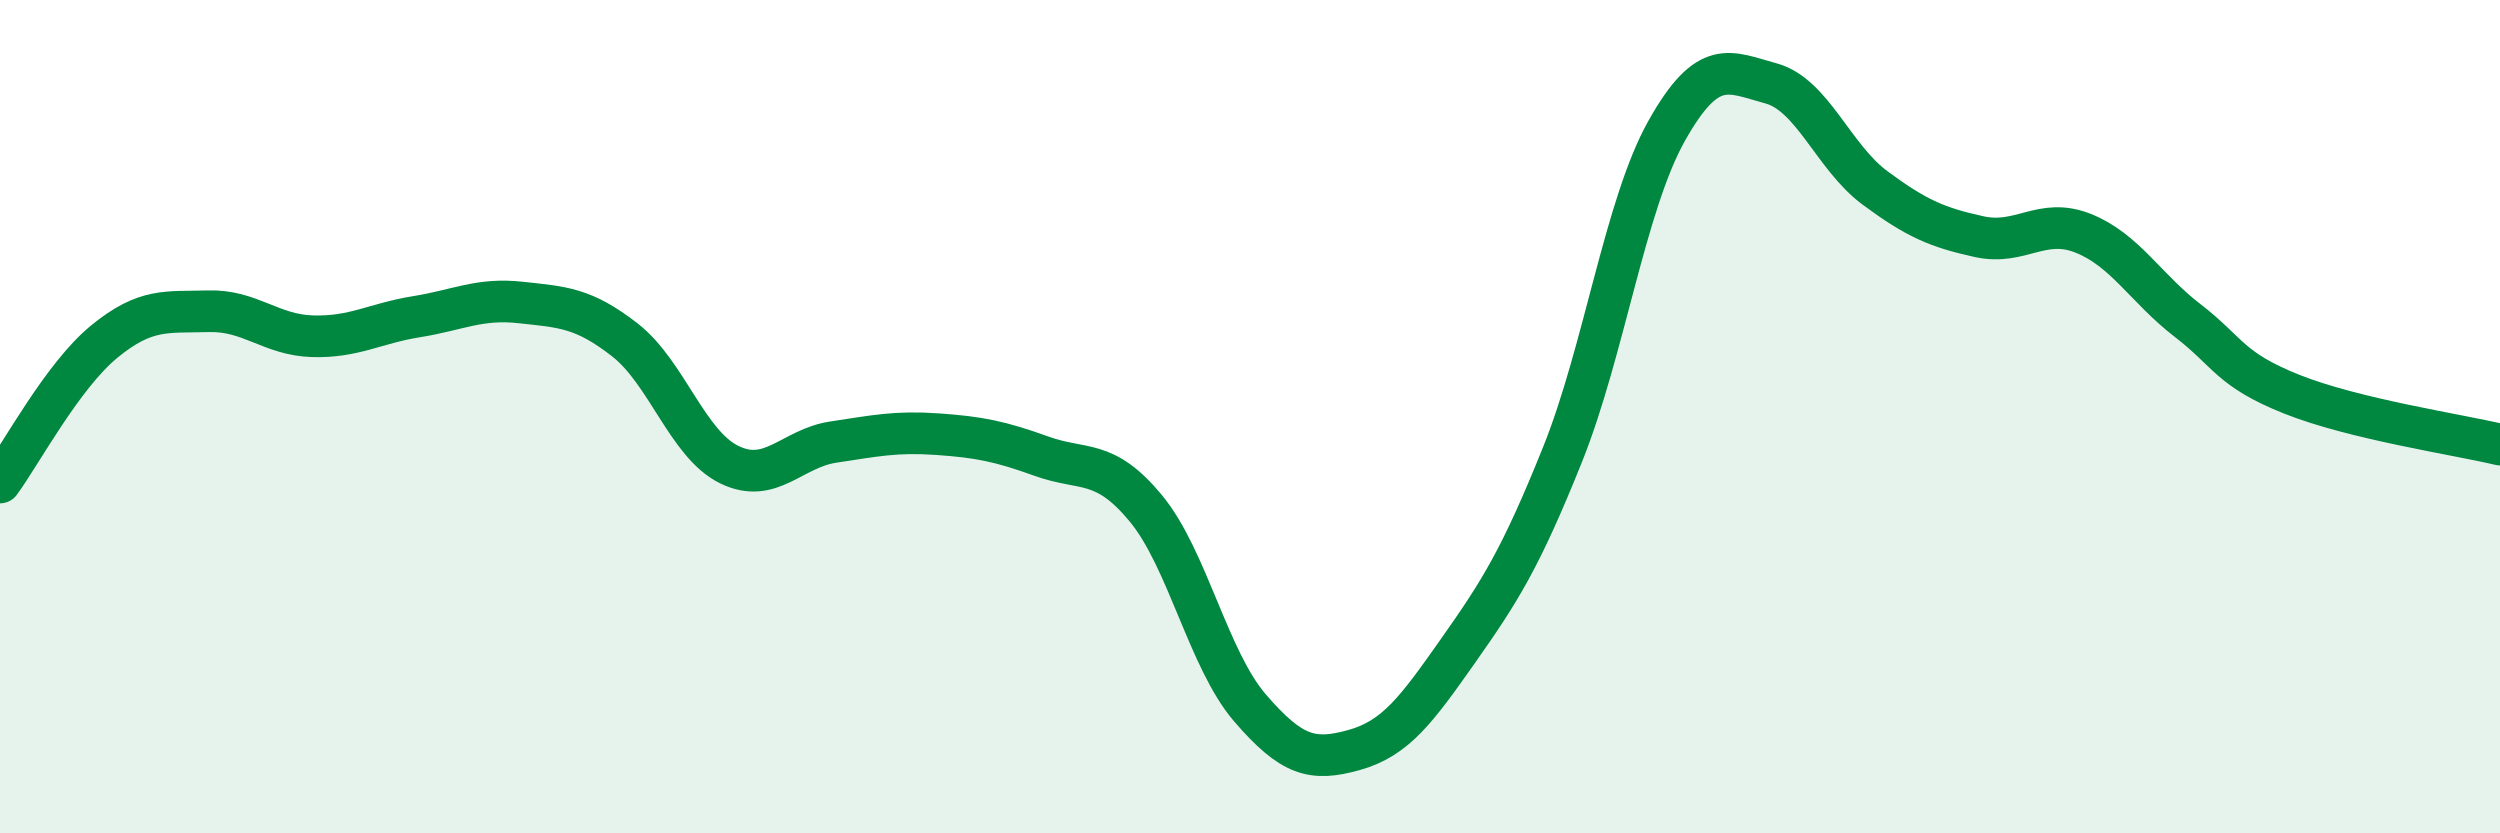
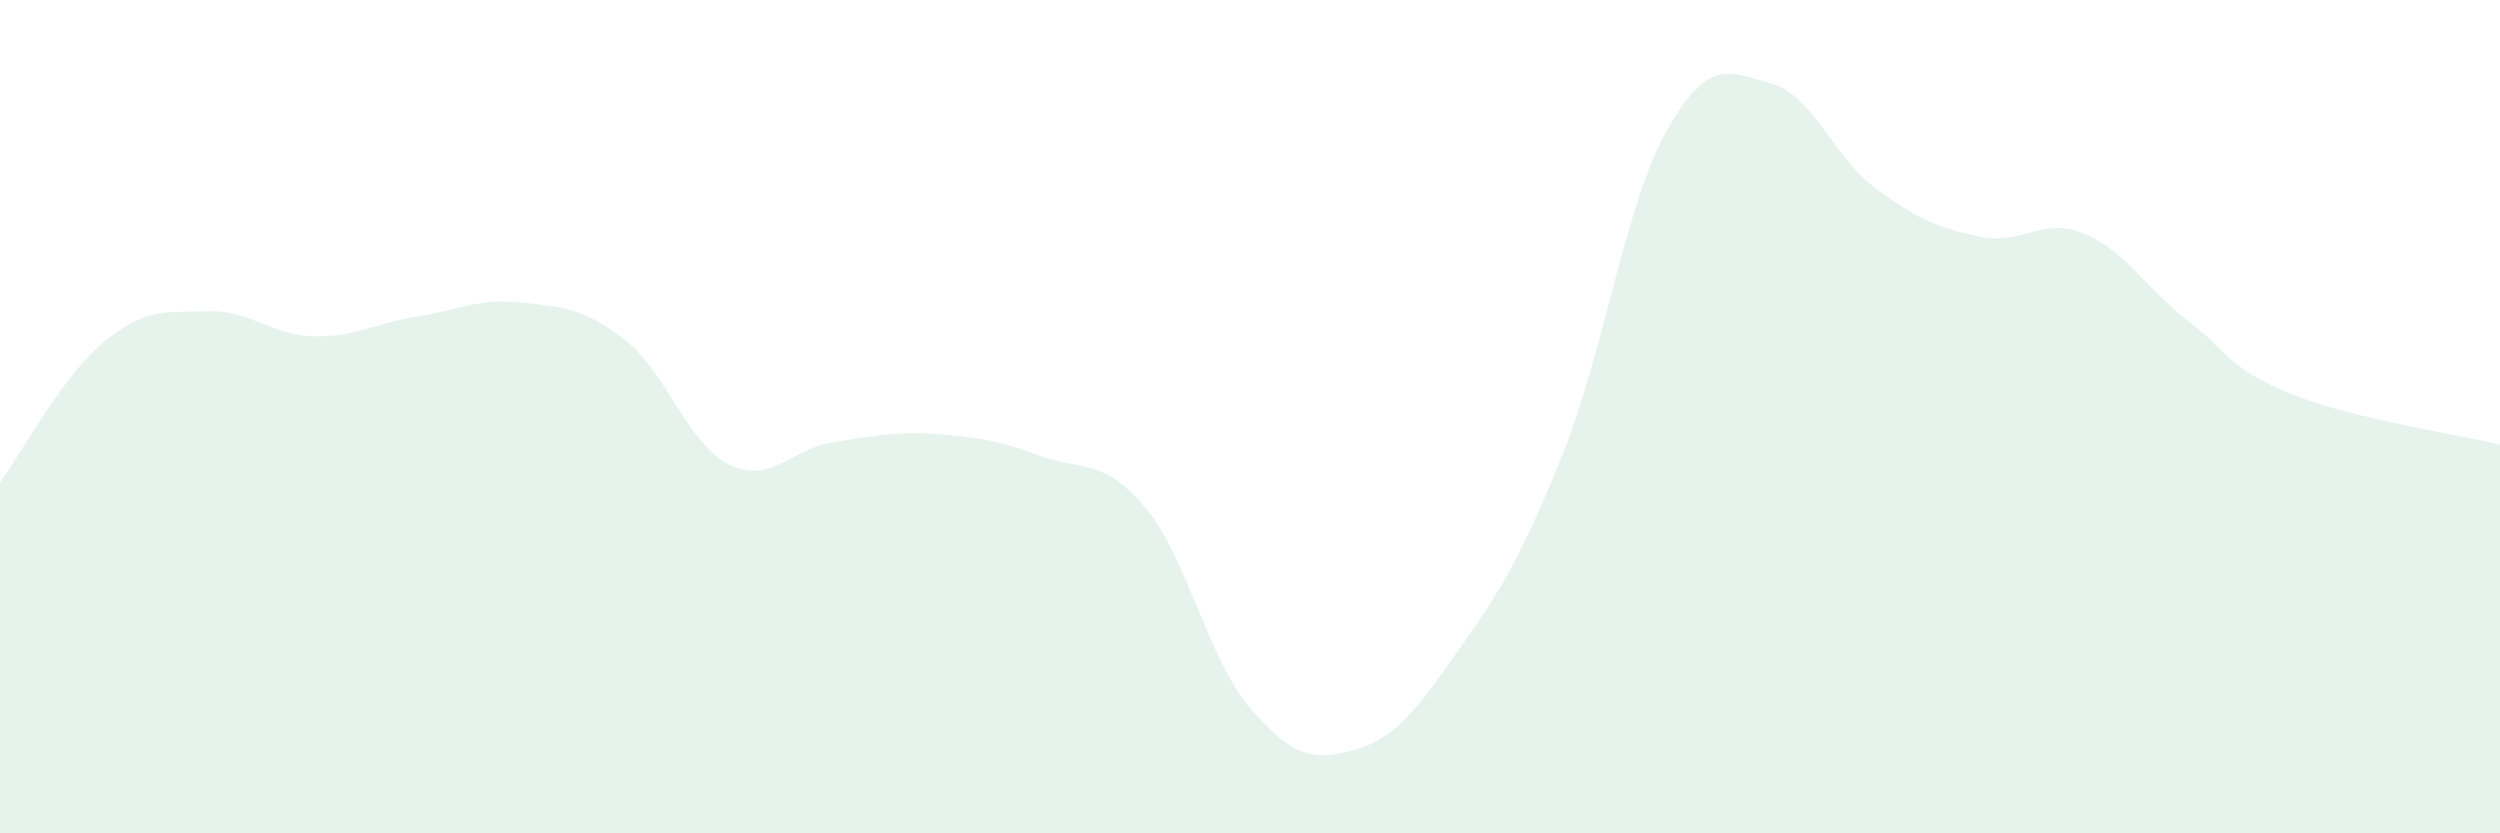
<svg xmlns="http://www.w3.org/2000/svg" width="60" height="20" viewBox="0 0 60 20">
  <path d="M 0,11.58 C 0.5,10.9 1.5,9.02 2.5,8.2 C 3.5,7.38 4,7.5 5,7.47 C 6,7.44 6.5,8.04 7.5,8.07 C 8.5,8.1 9,7.76 10,7.6 C 11,7.44 11.5,7.15 12.5,7.26 C 13.5,7.37 14,7.38 15,8.16 C 16,8.94 16.5,10.66 17.5,11.15 C 18.5,11.64 19,10.76 20,10.61 C 21,10.46 21.5,10.35 22.5,10.42 C 23.5,10.49 24,10.59 25,10.95 C 26,11.31 26.5,10.99 27.5,12.2 C 28.5,13.41 29,15.83 30,16.99 C 31,18.15 31.5,18.28 32.5,18 C 33.5,17.72 34,17.03 35,15.61 C 36,14.19 36.5,13.4 37.5,10.91 C 38.5,8.42 39,4.92 40,3.14 C 41,1.36 41.5,1.73 42.5,2 C 43.5,2.27 44,3.77 45,4.51 C 46,5.25 46.5,5.46 47.5,5.68 C 48.5,5.9 49,5.2 50,5.6 C 51,6 51.5,6.92 52.5,7.69 C 53.5,8.46 53.5,8.86 55,9.46 C 56.5,10.06 59,10.43 60,10.67L60 20L0 20Z" fill="#008740" opacity="0.1" stroke-linecap="round" stroke-linejoin="round" />
-   <path d="M 0,11.58 C 0.5,10.9 1.5,9.02 2.5,8.2 C 3.5,7.38 4,7.5 5,7.47 C 6,7.44 6.5,8.04 7.5,8.07 C 8.5,8.1 9,7.76 10,7.6 C 11,7.44 11.5,7.15 12.5,7.26 C 13.5,7.37 14,7.38 15,8.16 C 16,8.94 16.5,10.66 17.5,11.15 C 18.5,11.64 19,10.76 20,10.61 C 21,10.46 21.5,10.35 22.5,10.42 C 23.5,10.49 24,10.59 25,10.95 C 26,11.31 26.5,10.99 27.5,12.2 C 28.5,13.41 29,15.83 30,16.99 C 31,18.15 31.5,18.28 32.5,18 C 33.5,17.72 34,17.03 35,15.61 C 36,14.19 36.5,13.4 37.5,10.91 C 38.5,8.42 39,4.92 40,3.14 C 41,1.36 41.5,1.73 42.5,2 C 43.5,2.27 44,3.77 45,4.51 C 46,5.25 46.5,5.46 47.5,5.68 C 48.5,5.9 49,5.2 50,5.6 C 51,6 51.5,6.92 52.5,7.69 C 53.5,8.46 53.5,8.86 55,9.46 C 56.5,10.06 59,10.43 60,10.67" stroke="#008740" stroke-width="1" fill="none" stroke-linecap="round" stroke-linejoin="round" />
</svg>